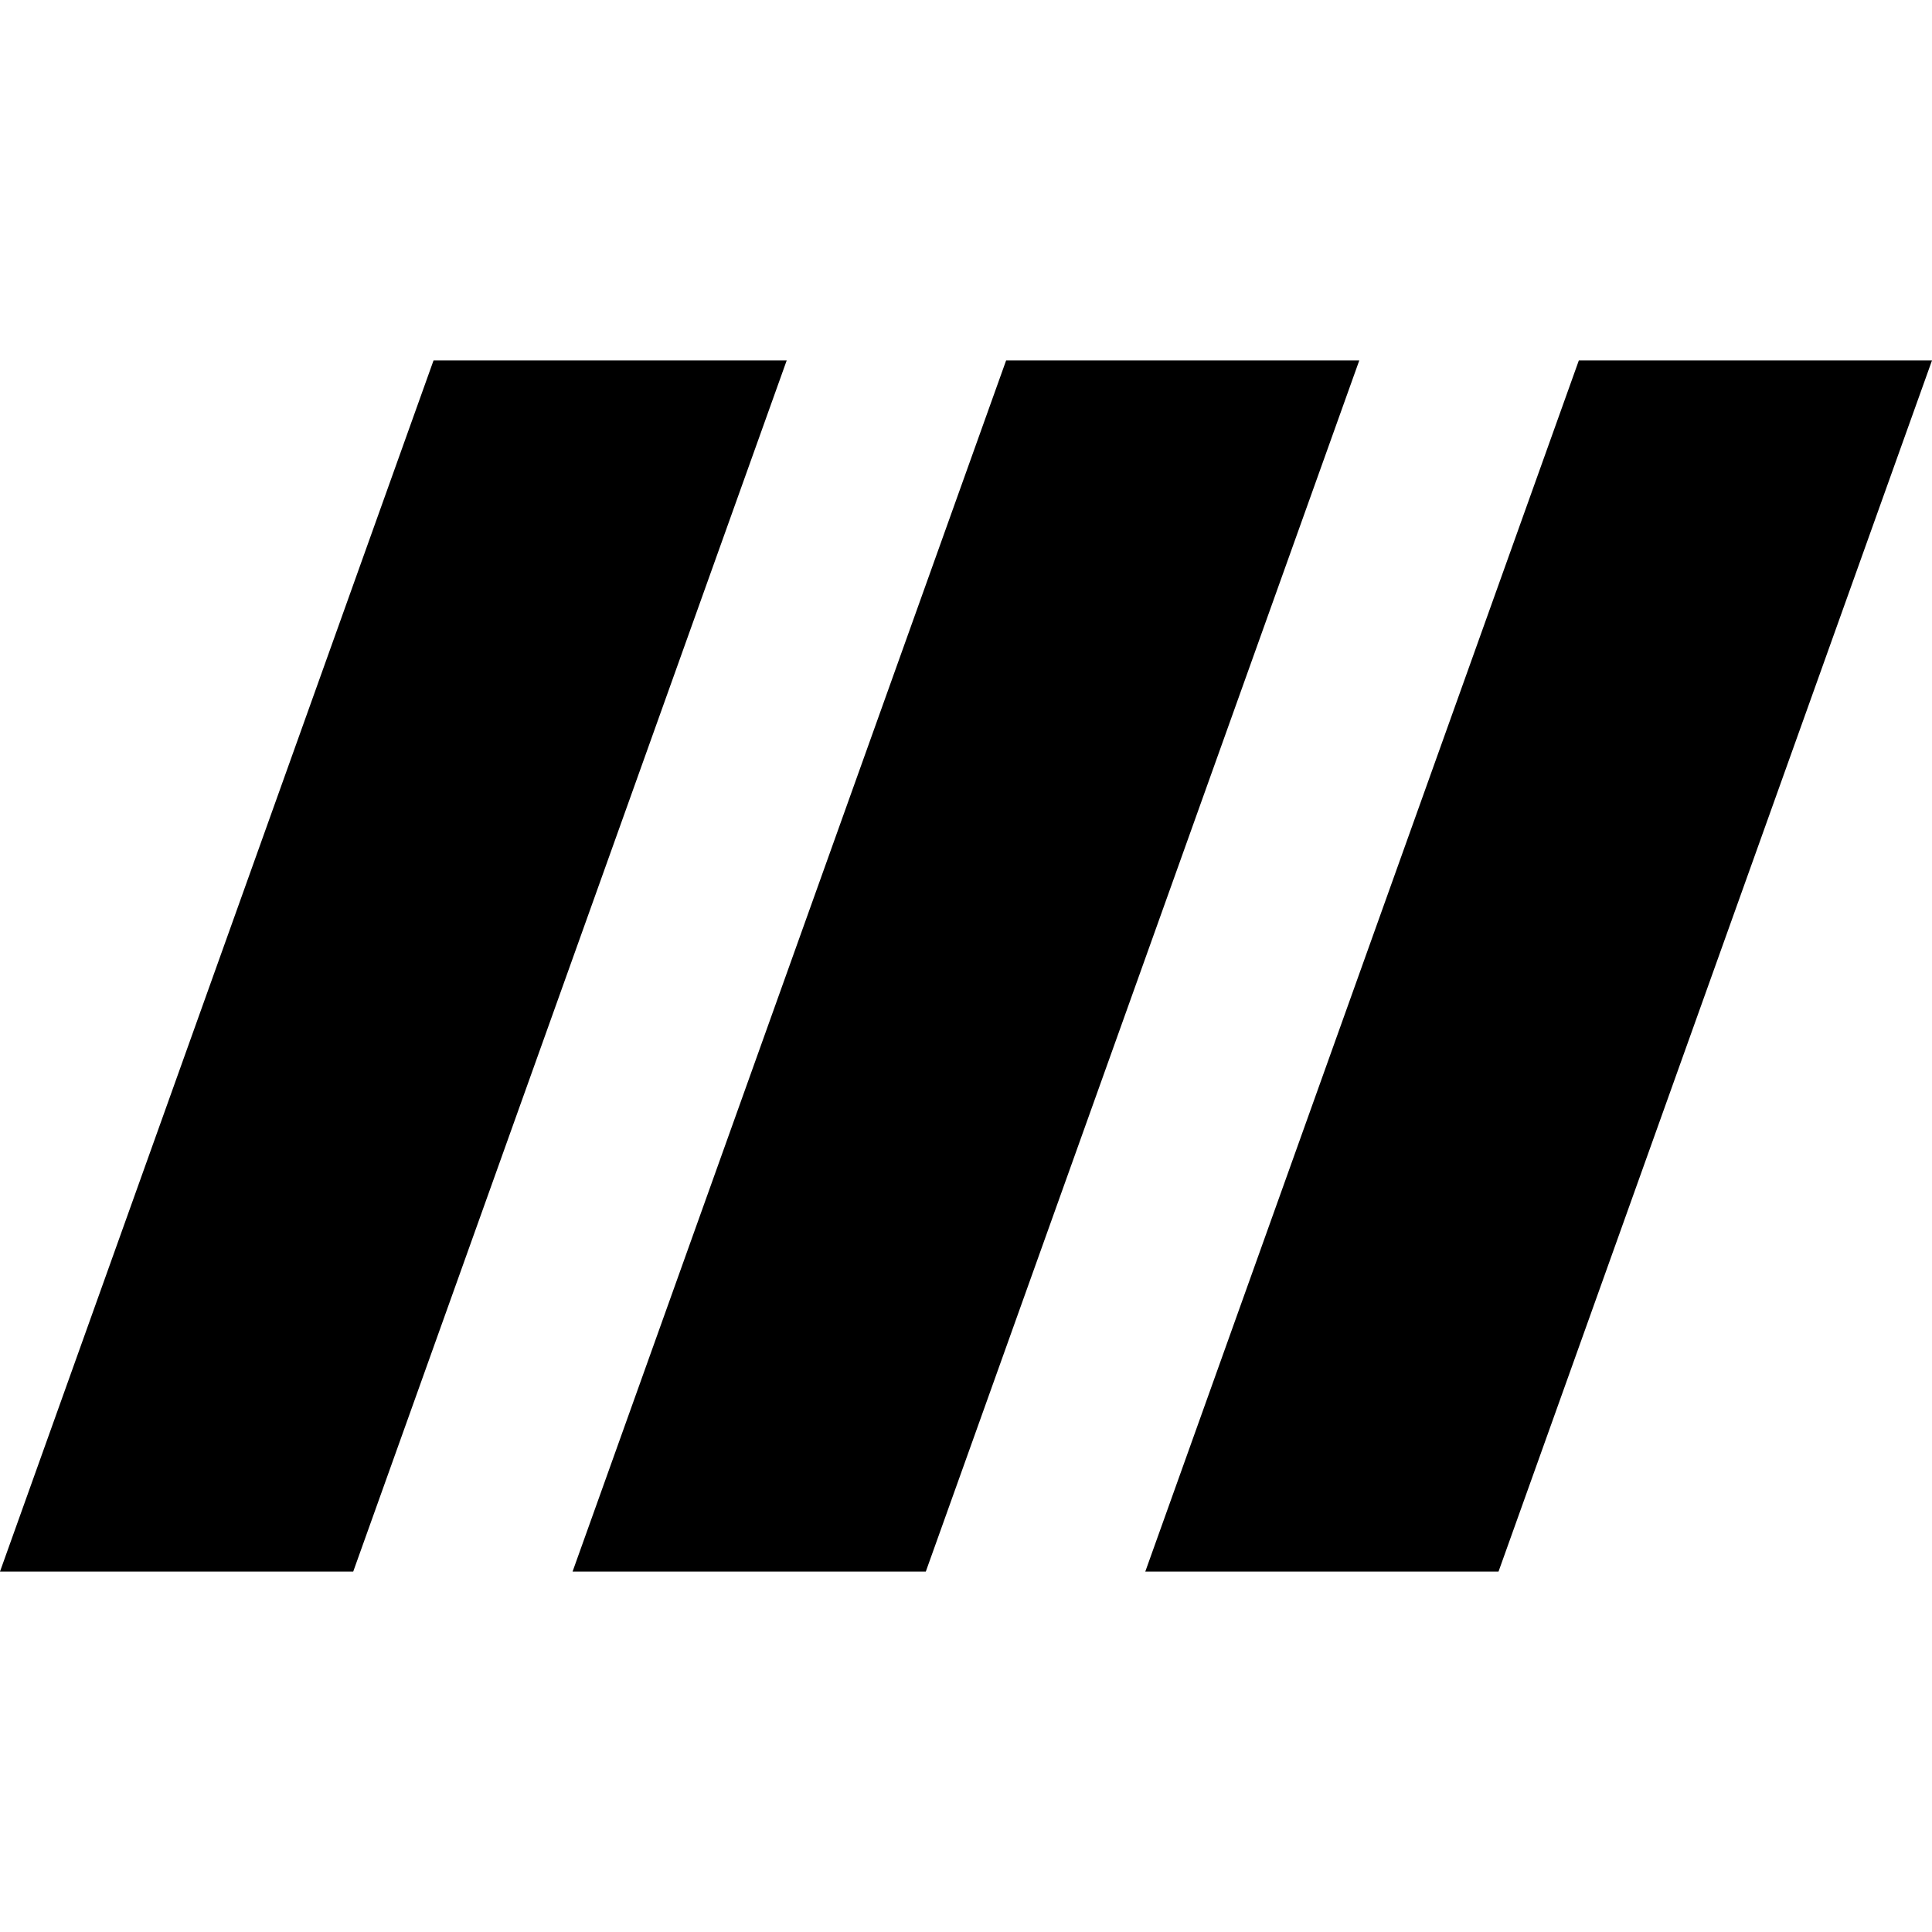
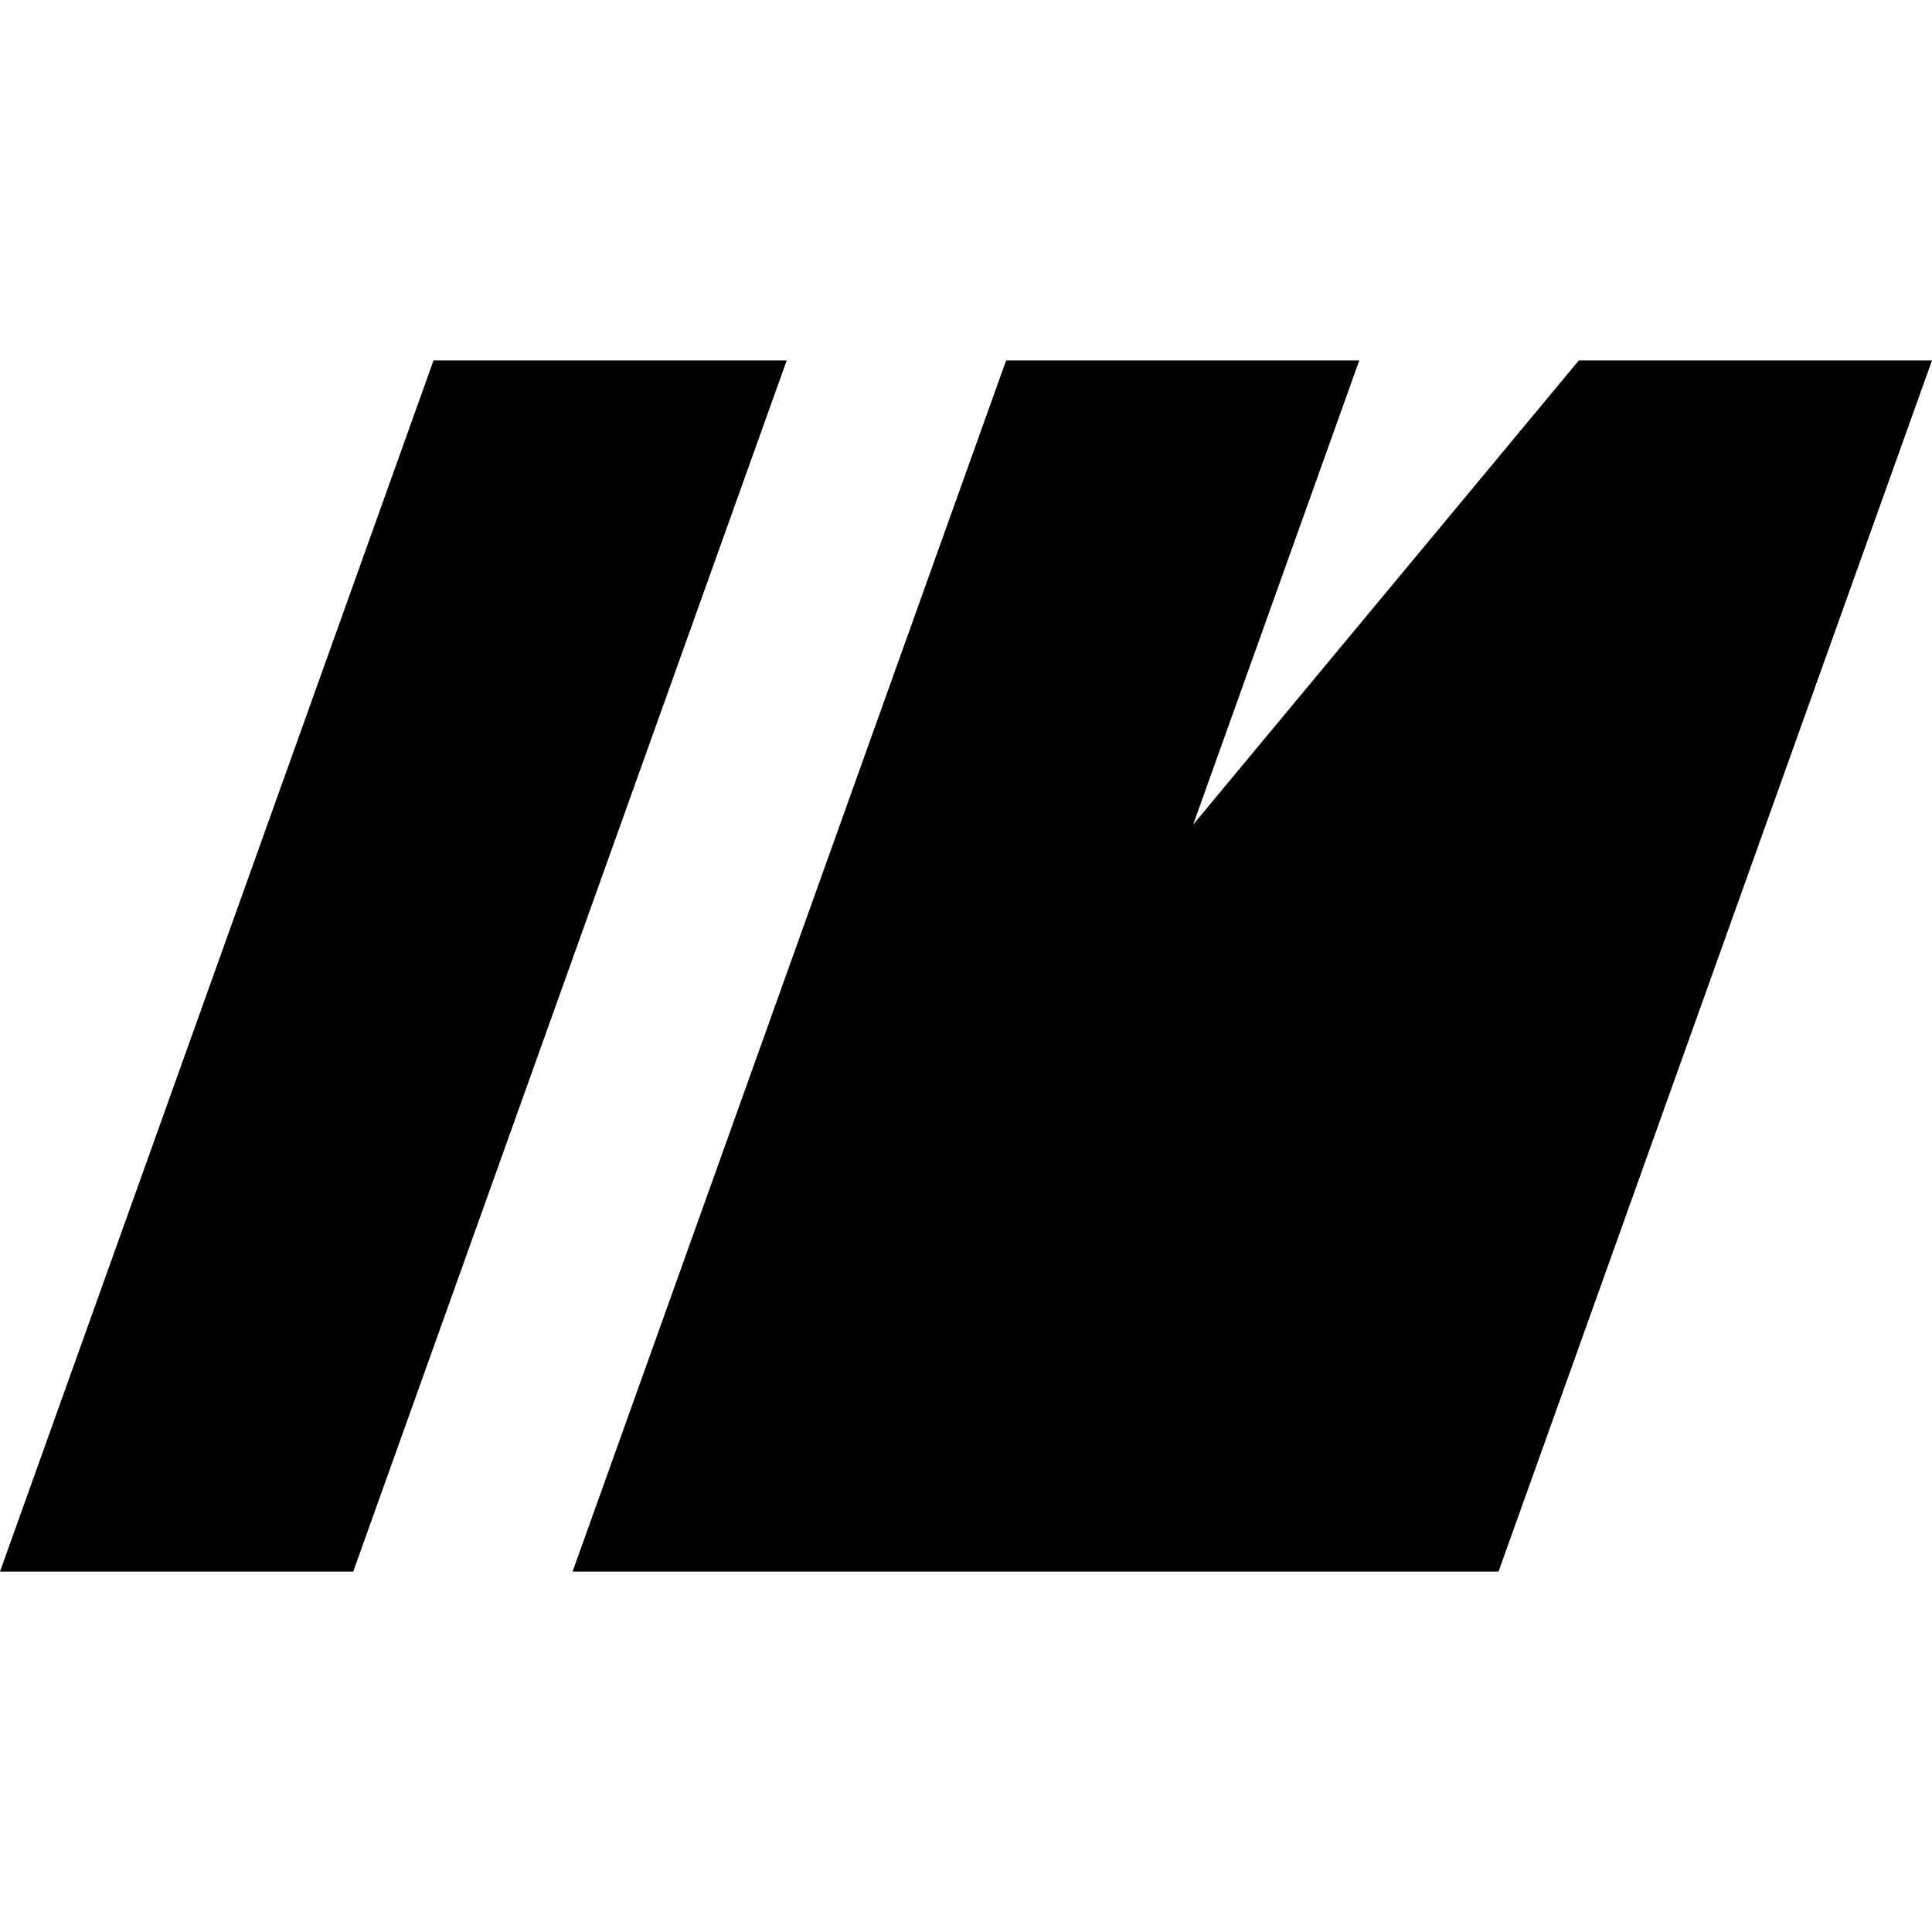
<svg xmlns="http://www.w3.org/2000/svg" width="512" height="512" fill="none">
-   <path d="M0 416.476 114.893 95.52h93.592L93.61 416.476H0Zm151.739 0L266.633 95.52h93.591L245.35 416.476h-93.611Zm151.776 0L418.408 95.52H512L397.126 416.476h-93.611Z" fill="#000" />
+   <path d="M0 416.476 114.893 95.52h93.592L93.61 416.476H0Zm151.739 0L266.633 95.52h93.591L245.35 416.476h-93.611ZL418.408 95.52H512L397.126 416.476h-93.611Z" fill="#000" />
</svg>